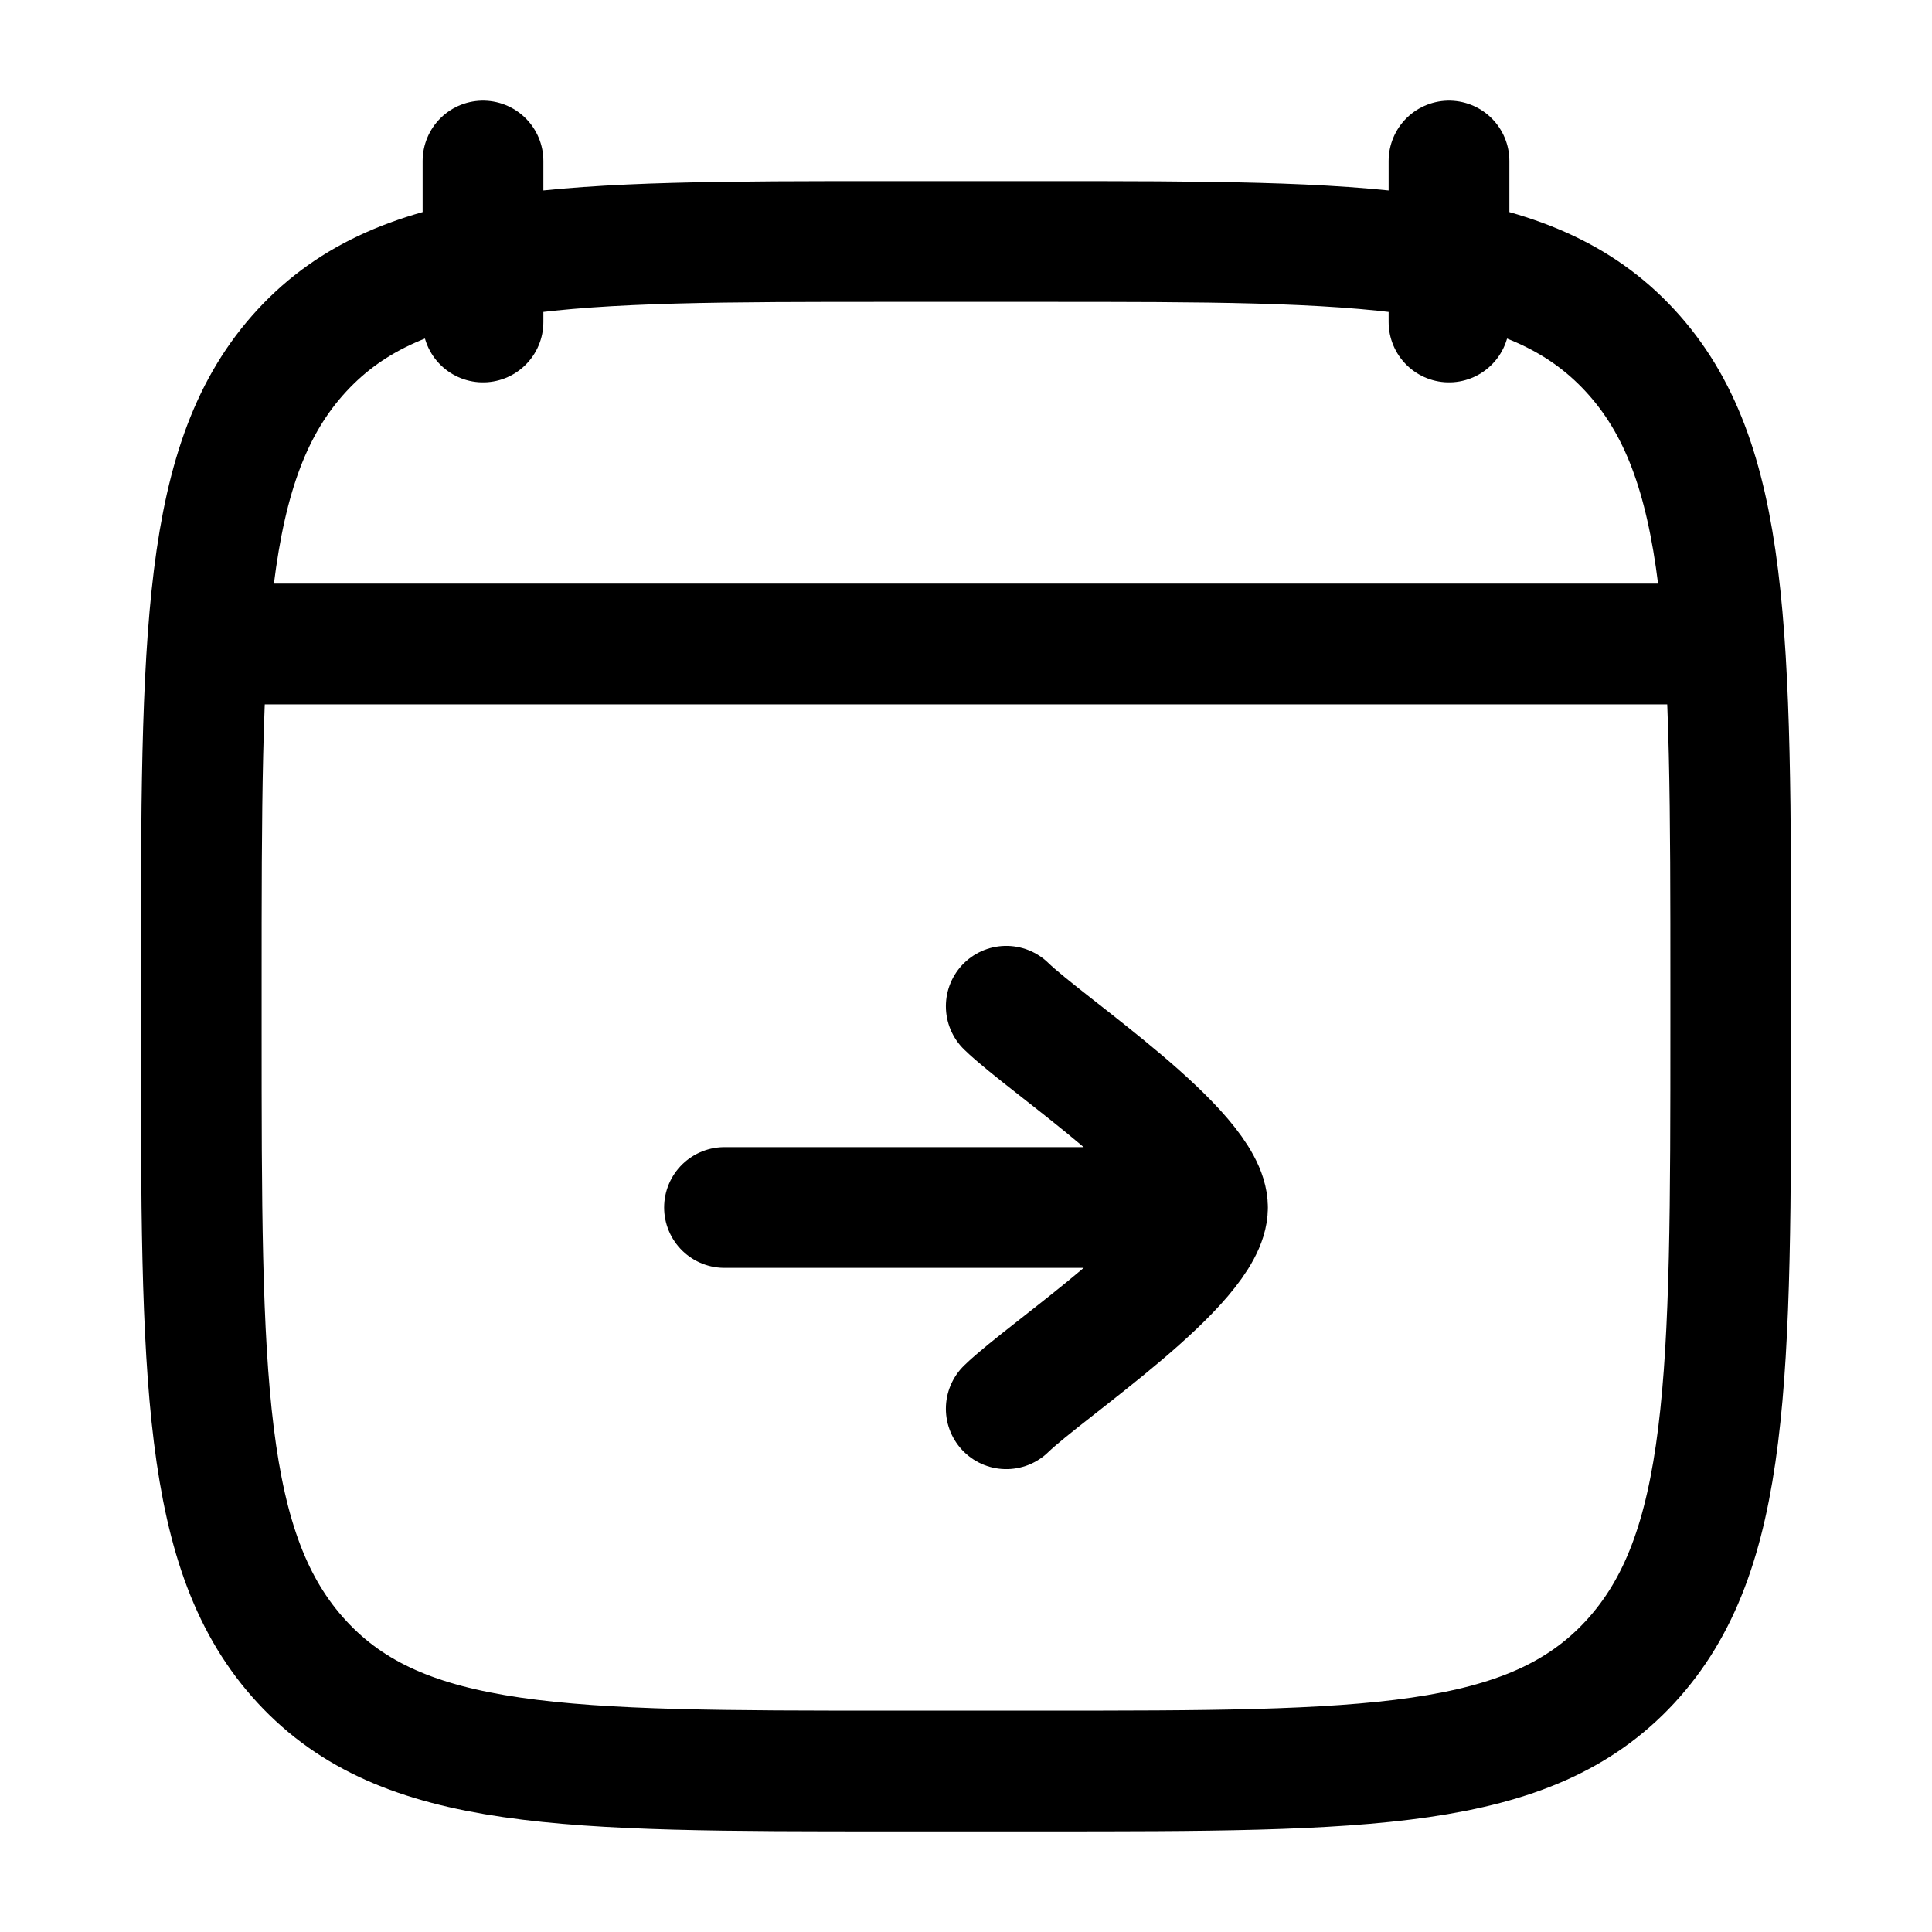
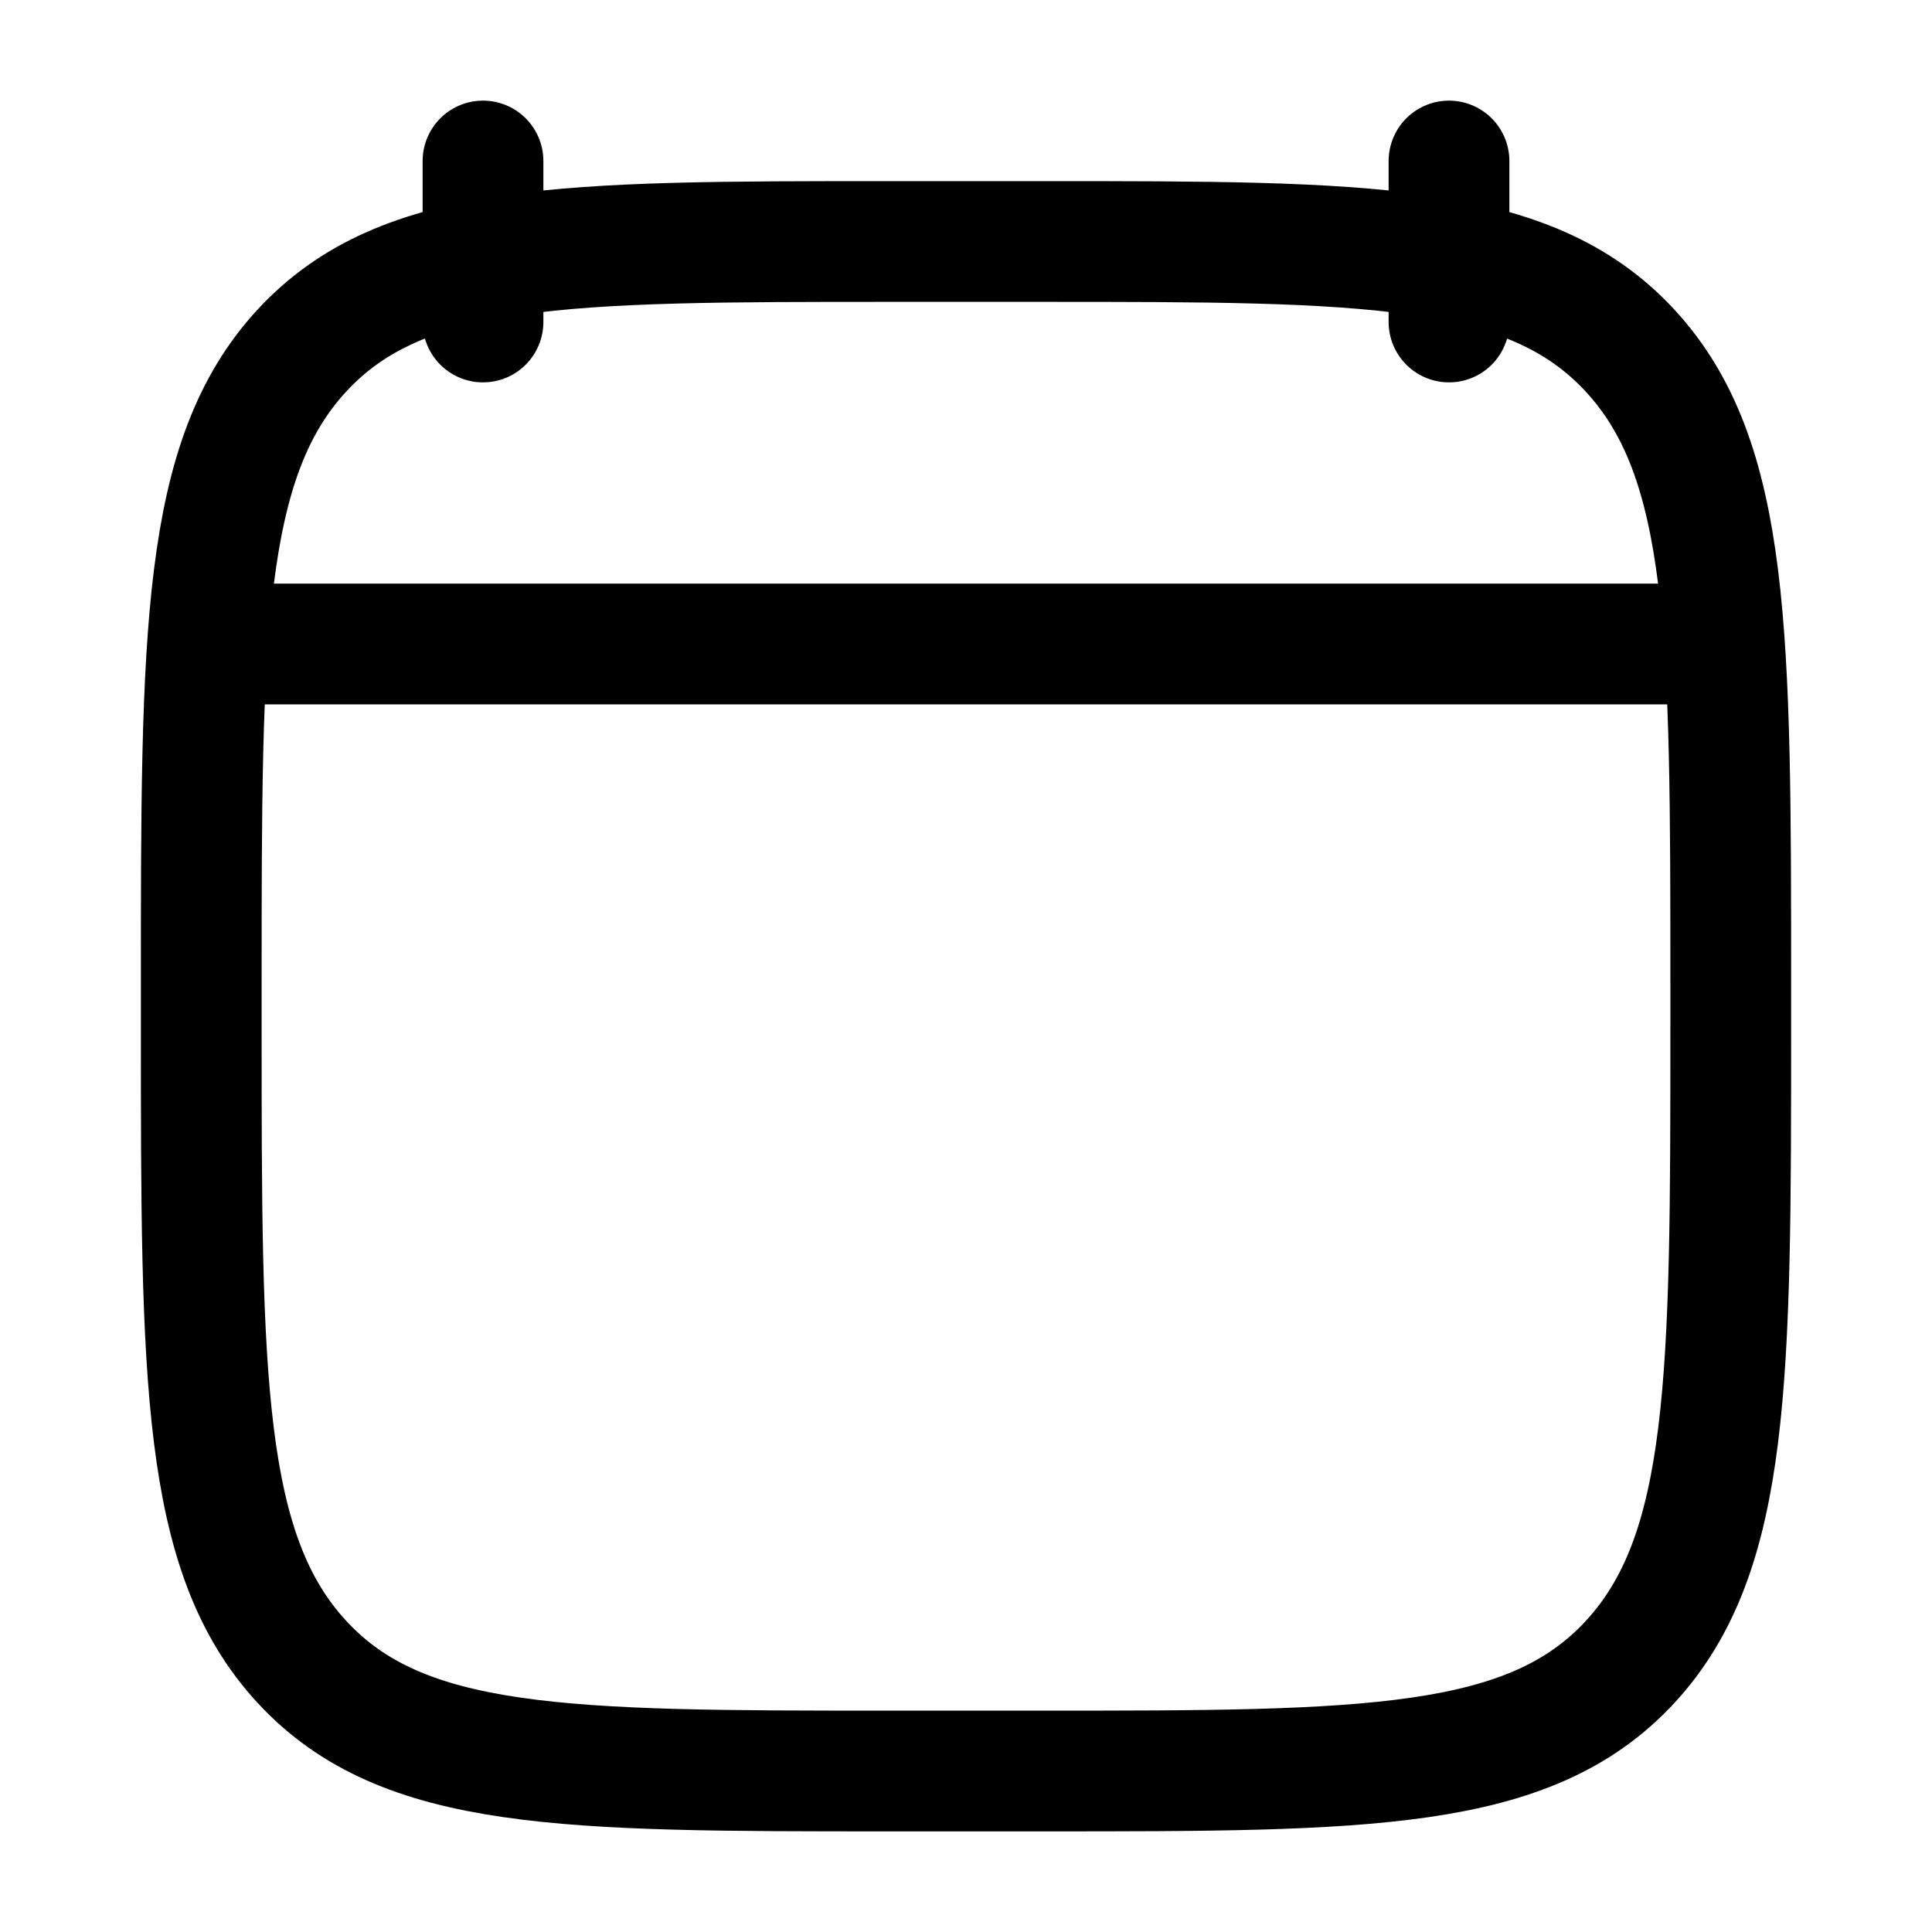
<svg xmlns="http://www.w3.org/2000/svg" width="24" height="24" fill="none">
  <path d="M18 2v2M6 2v2M3 8h18M2.5 12.243c0-4.357 0-6.536 1.252-7.89C5.004 3 7.02 3 11.05 3h1.9c4.03 0 6.046 0 7.298 1.354C21.5 5.707 21.5 7.886 21.5 12.244v.513c0 4.357 0 6.536-1.252 7.89C18.996 22 16.98 22 12.95 22h-1.9c-4.03 0-6.046 0-7.298-1.354C2.5 19.293 2.5 17.114 2.5 12.756v-.513z" stroke="#000" stroke-width="1.5" stroke-linecap="round" stroke-linejoin="round" />
-   <path d="M15 15H9m6 0c0 .7-1.994 2.009-2.5 2.5M15 15c0-.7-1.994-2.008-2.5-2.5" stroke="#000" stroke-width="1.5" stroke-linecap="round" stroke-linejoin="round" />
</svg>